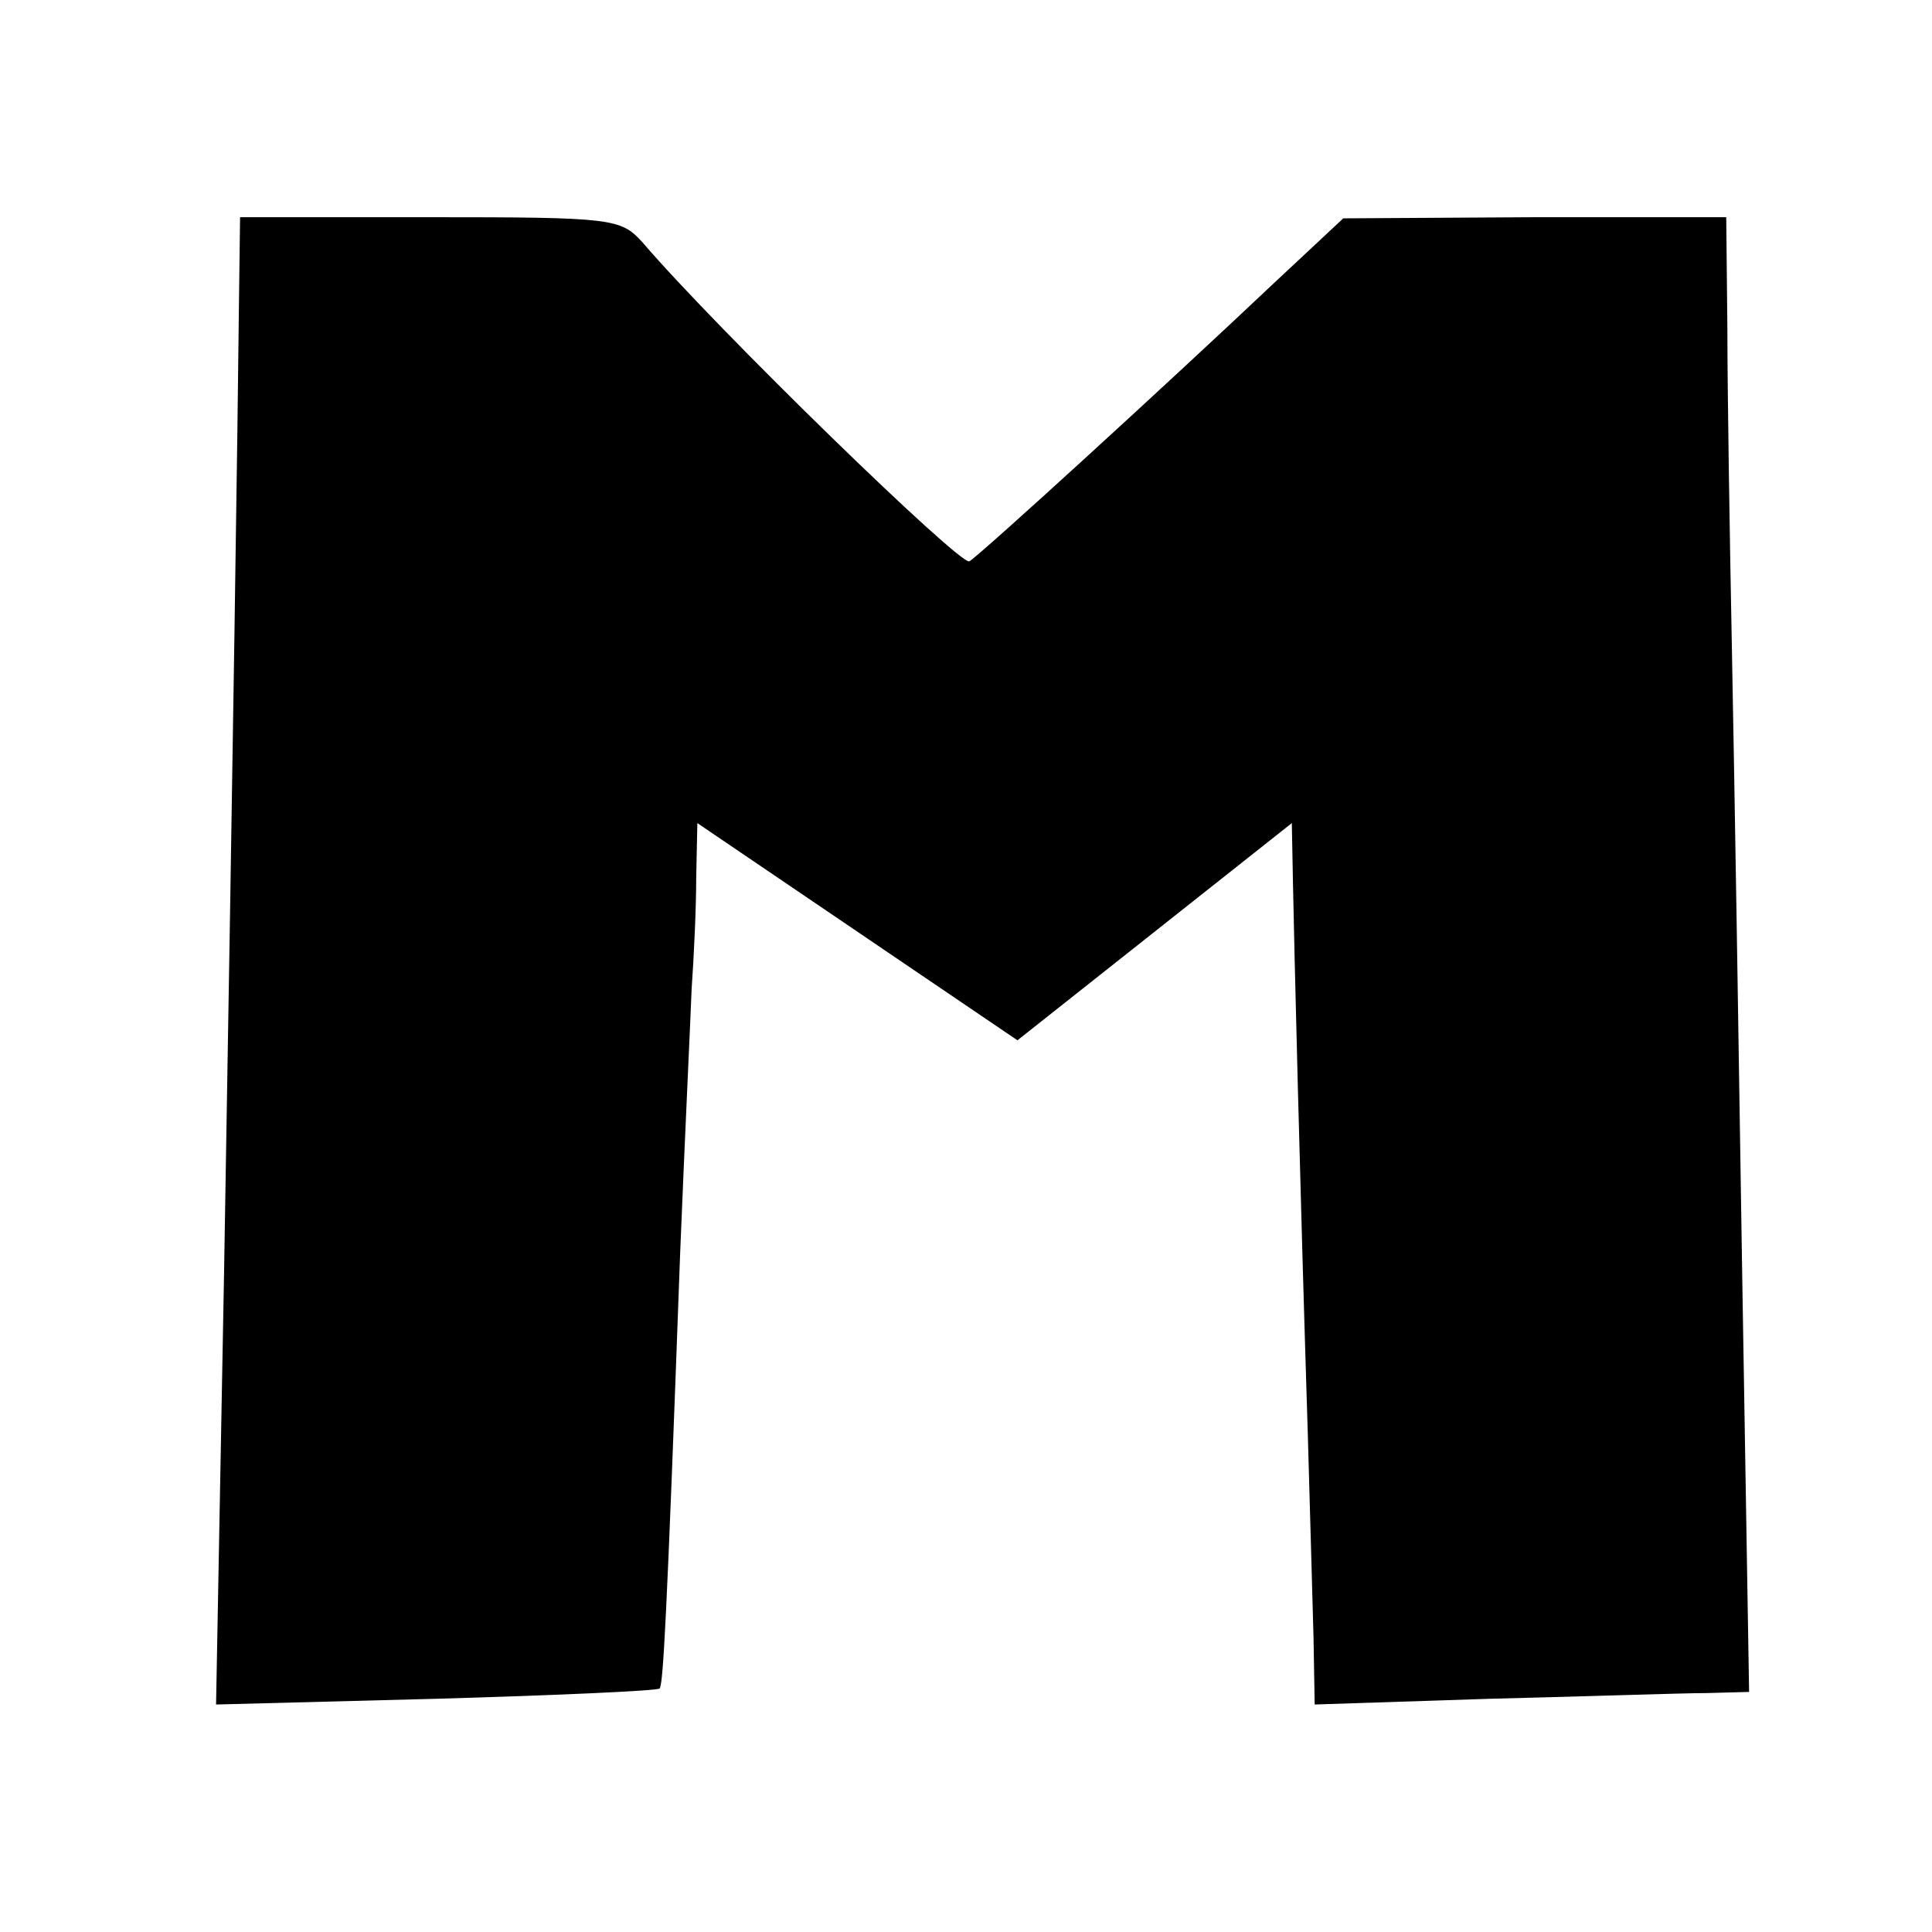
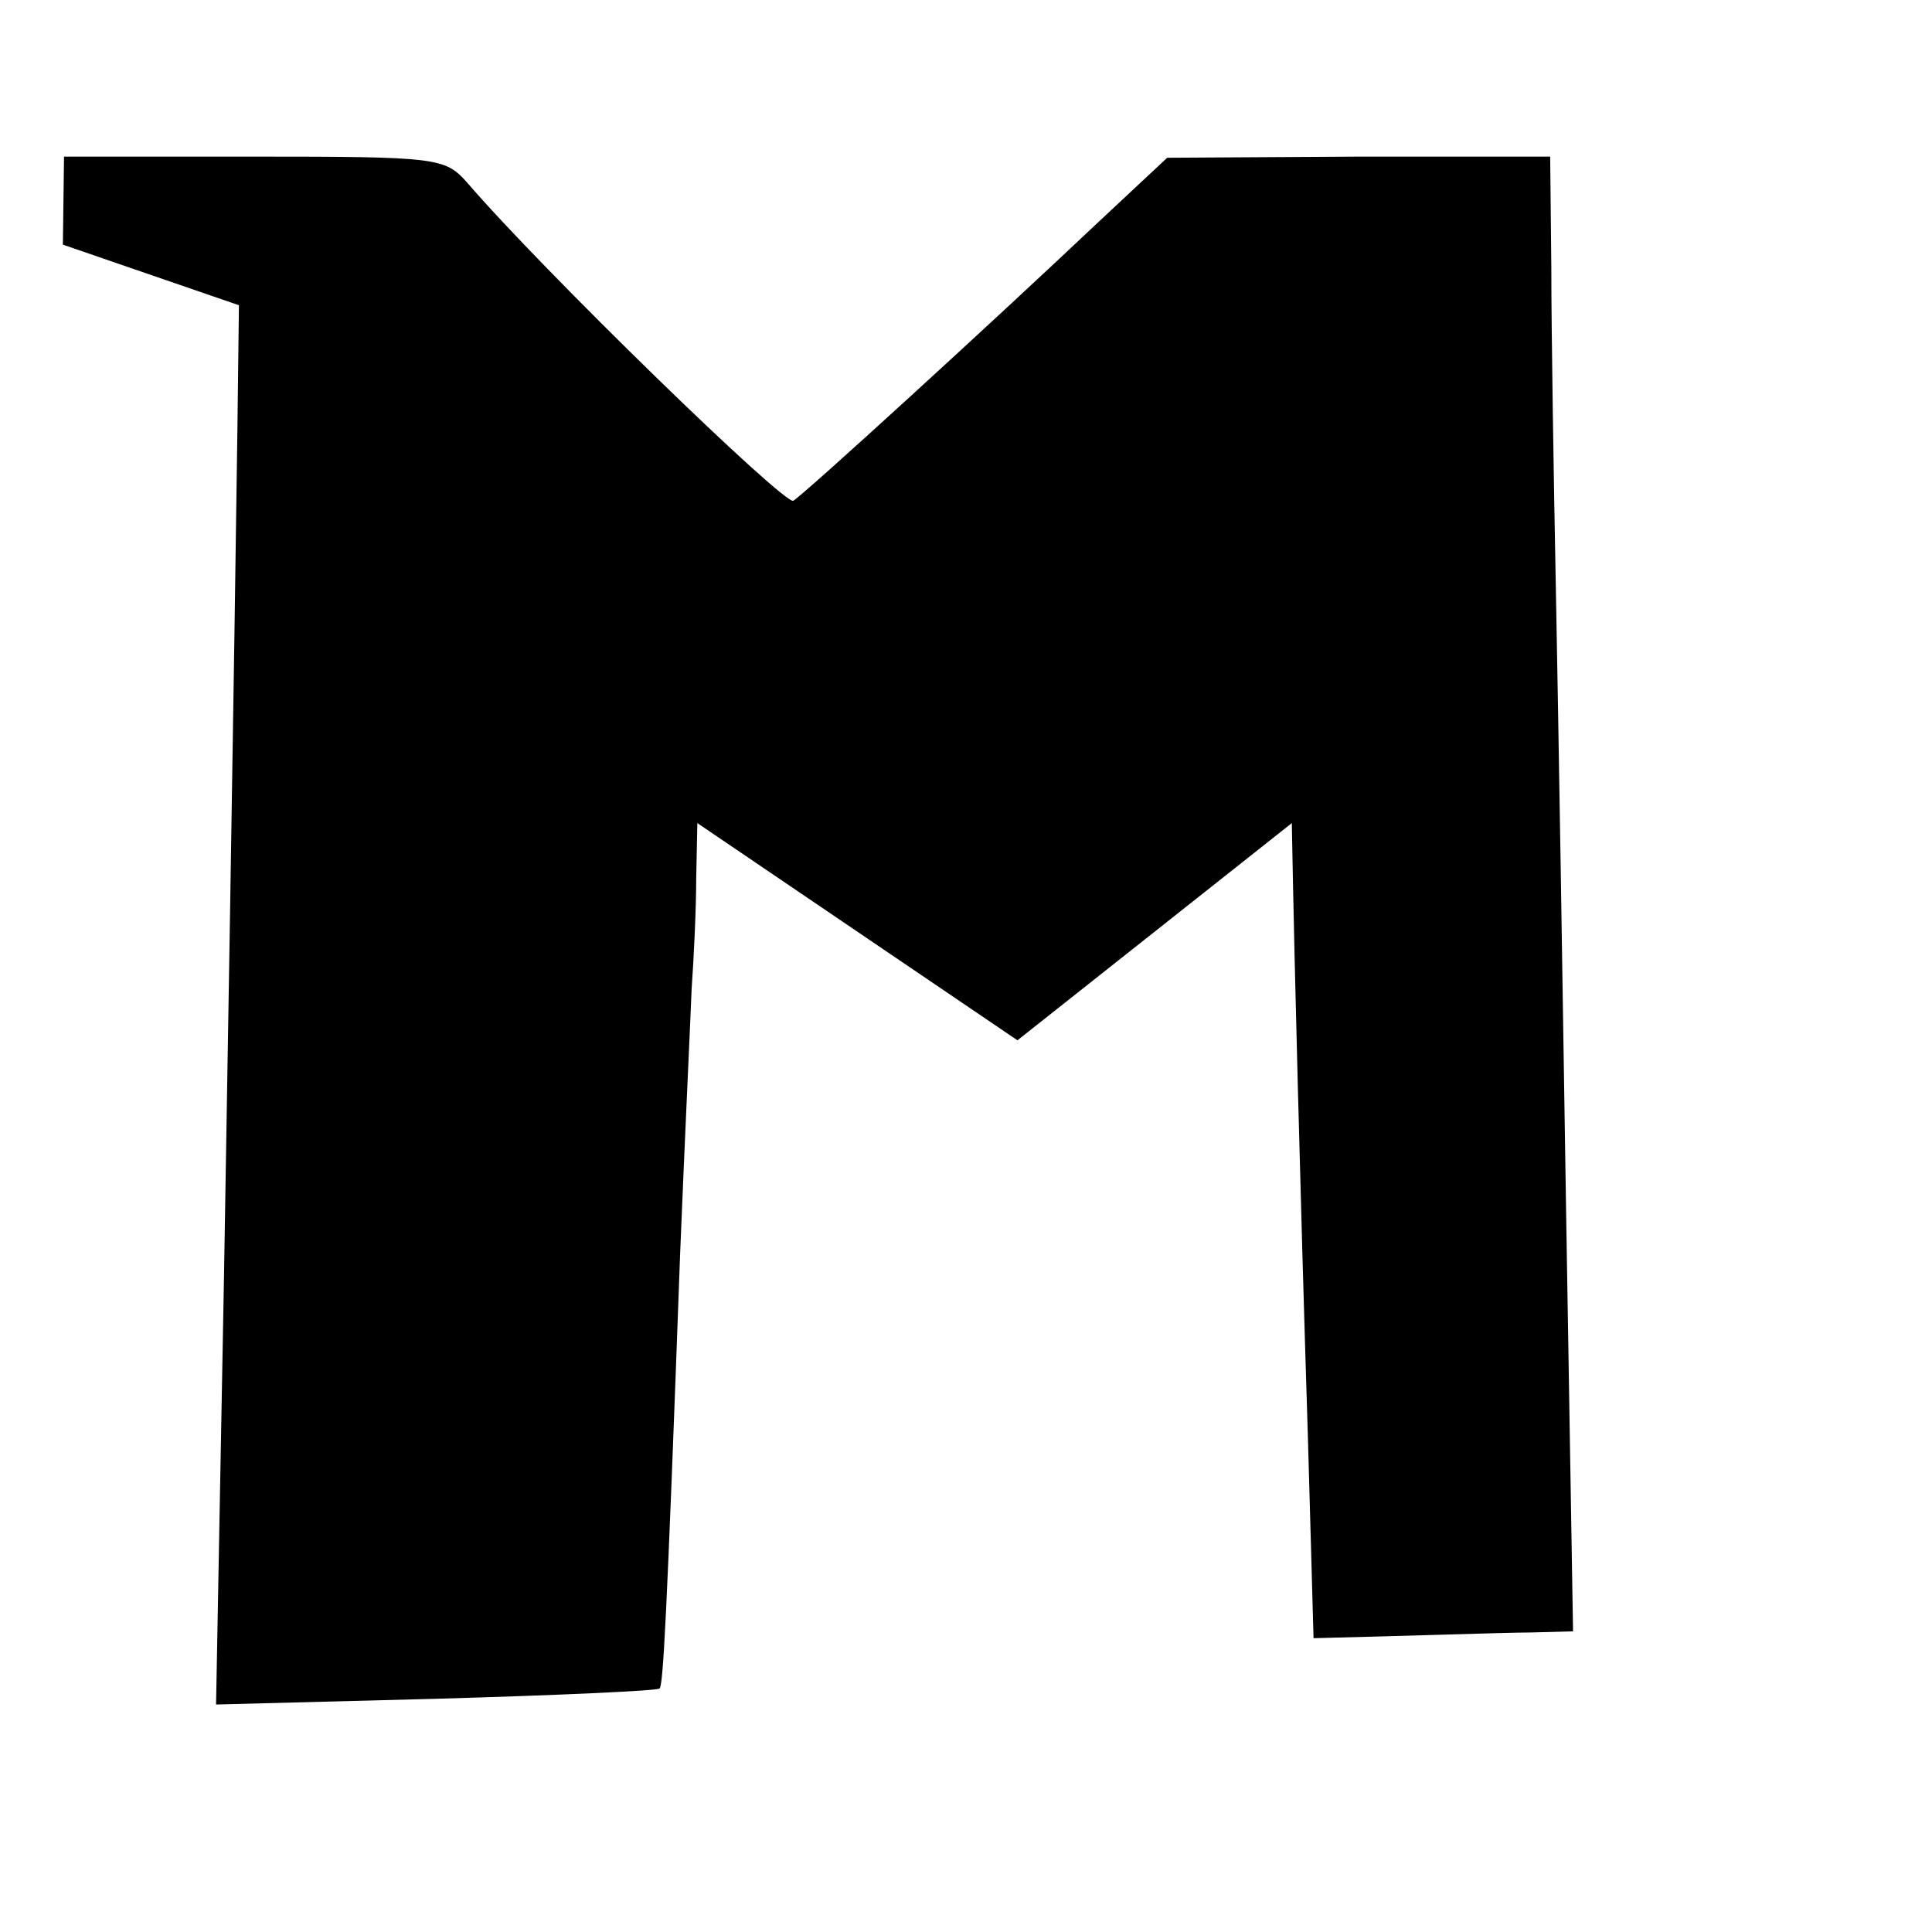
<svg xmlns="http://www.w3.org/2000/svg" version="1.0" width="169pt" height="169pt" viewBox="0 0 169 169" preserveAspectRatio="xMidYMid meet">
  <g transform="translate(0,169) scale(0.1,-0.1)" fill="#000000" stroke="none">
-     <path d="M209 1423 c-1 -101 -5 -376 -13 -846 l-7 -378 192 5 c106 3 194 7 196 9 3 4 6 51 18 382 4 99 9 203 10 230 2 28 4 71 4 97 l1 48 140 -95 140 -95 120 95 120 95 1 -52 c1 -53 6 -261 13 -483 2 -66 4 -146 5 -178 l1 -58 153 5 c83 2 169 5 190 5 l37 1 -6 363 c-3 199 -7 445 -9 547 -2 102 -4 229 -4 283 l-1 97 -167 0 -168 -1 -61 -57 c-92 -87 -255 -236 -266 -243 -7 -5 -220 202 -286 279 -19 21 -26 22 -186 22 l-166 0 -1 -77z" />
+     <path d="M209 1423 c-1 -101 -5 -376 -13 -846 l-7 -378 192 5 c106 3 194 7 196 9 3 4 6 51 18 382 4 99 9 203 10 230 2 28 4 71 4 97 l1 48 140 -95 140 -95 120 95 120 95 1 -52 c1 -53 6 -261 13 -483 2 -66 4 -146 5 -178 c83 2 169 5 190 5 l37 1 -6 363 c-3 199 -7 445 -9 547 -2 102 -4 229 -4 283 l-1 97 -167 0 -168 -1 -61 -57 c-92 -87 -255 -236 -266 -243 -7 -5 -220 202 -286 279 -19 21 -26 22 -186 22 l-166 0 -1 -77z" />
  </g>
</svg>